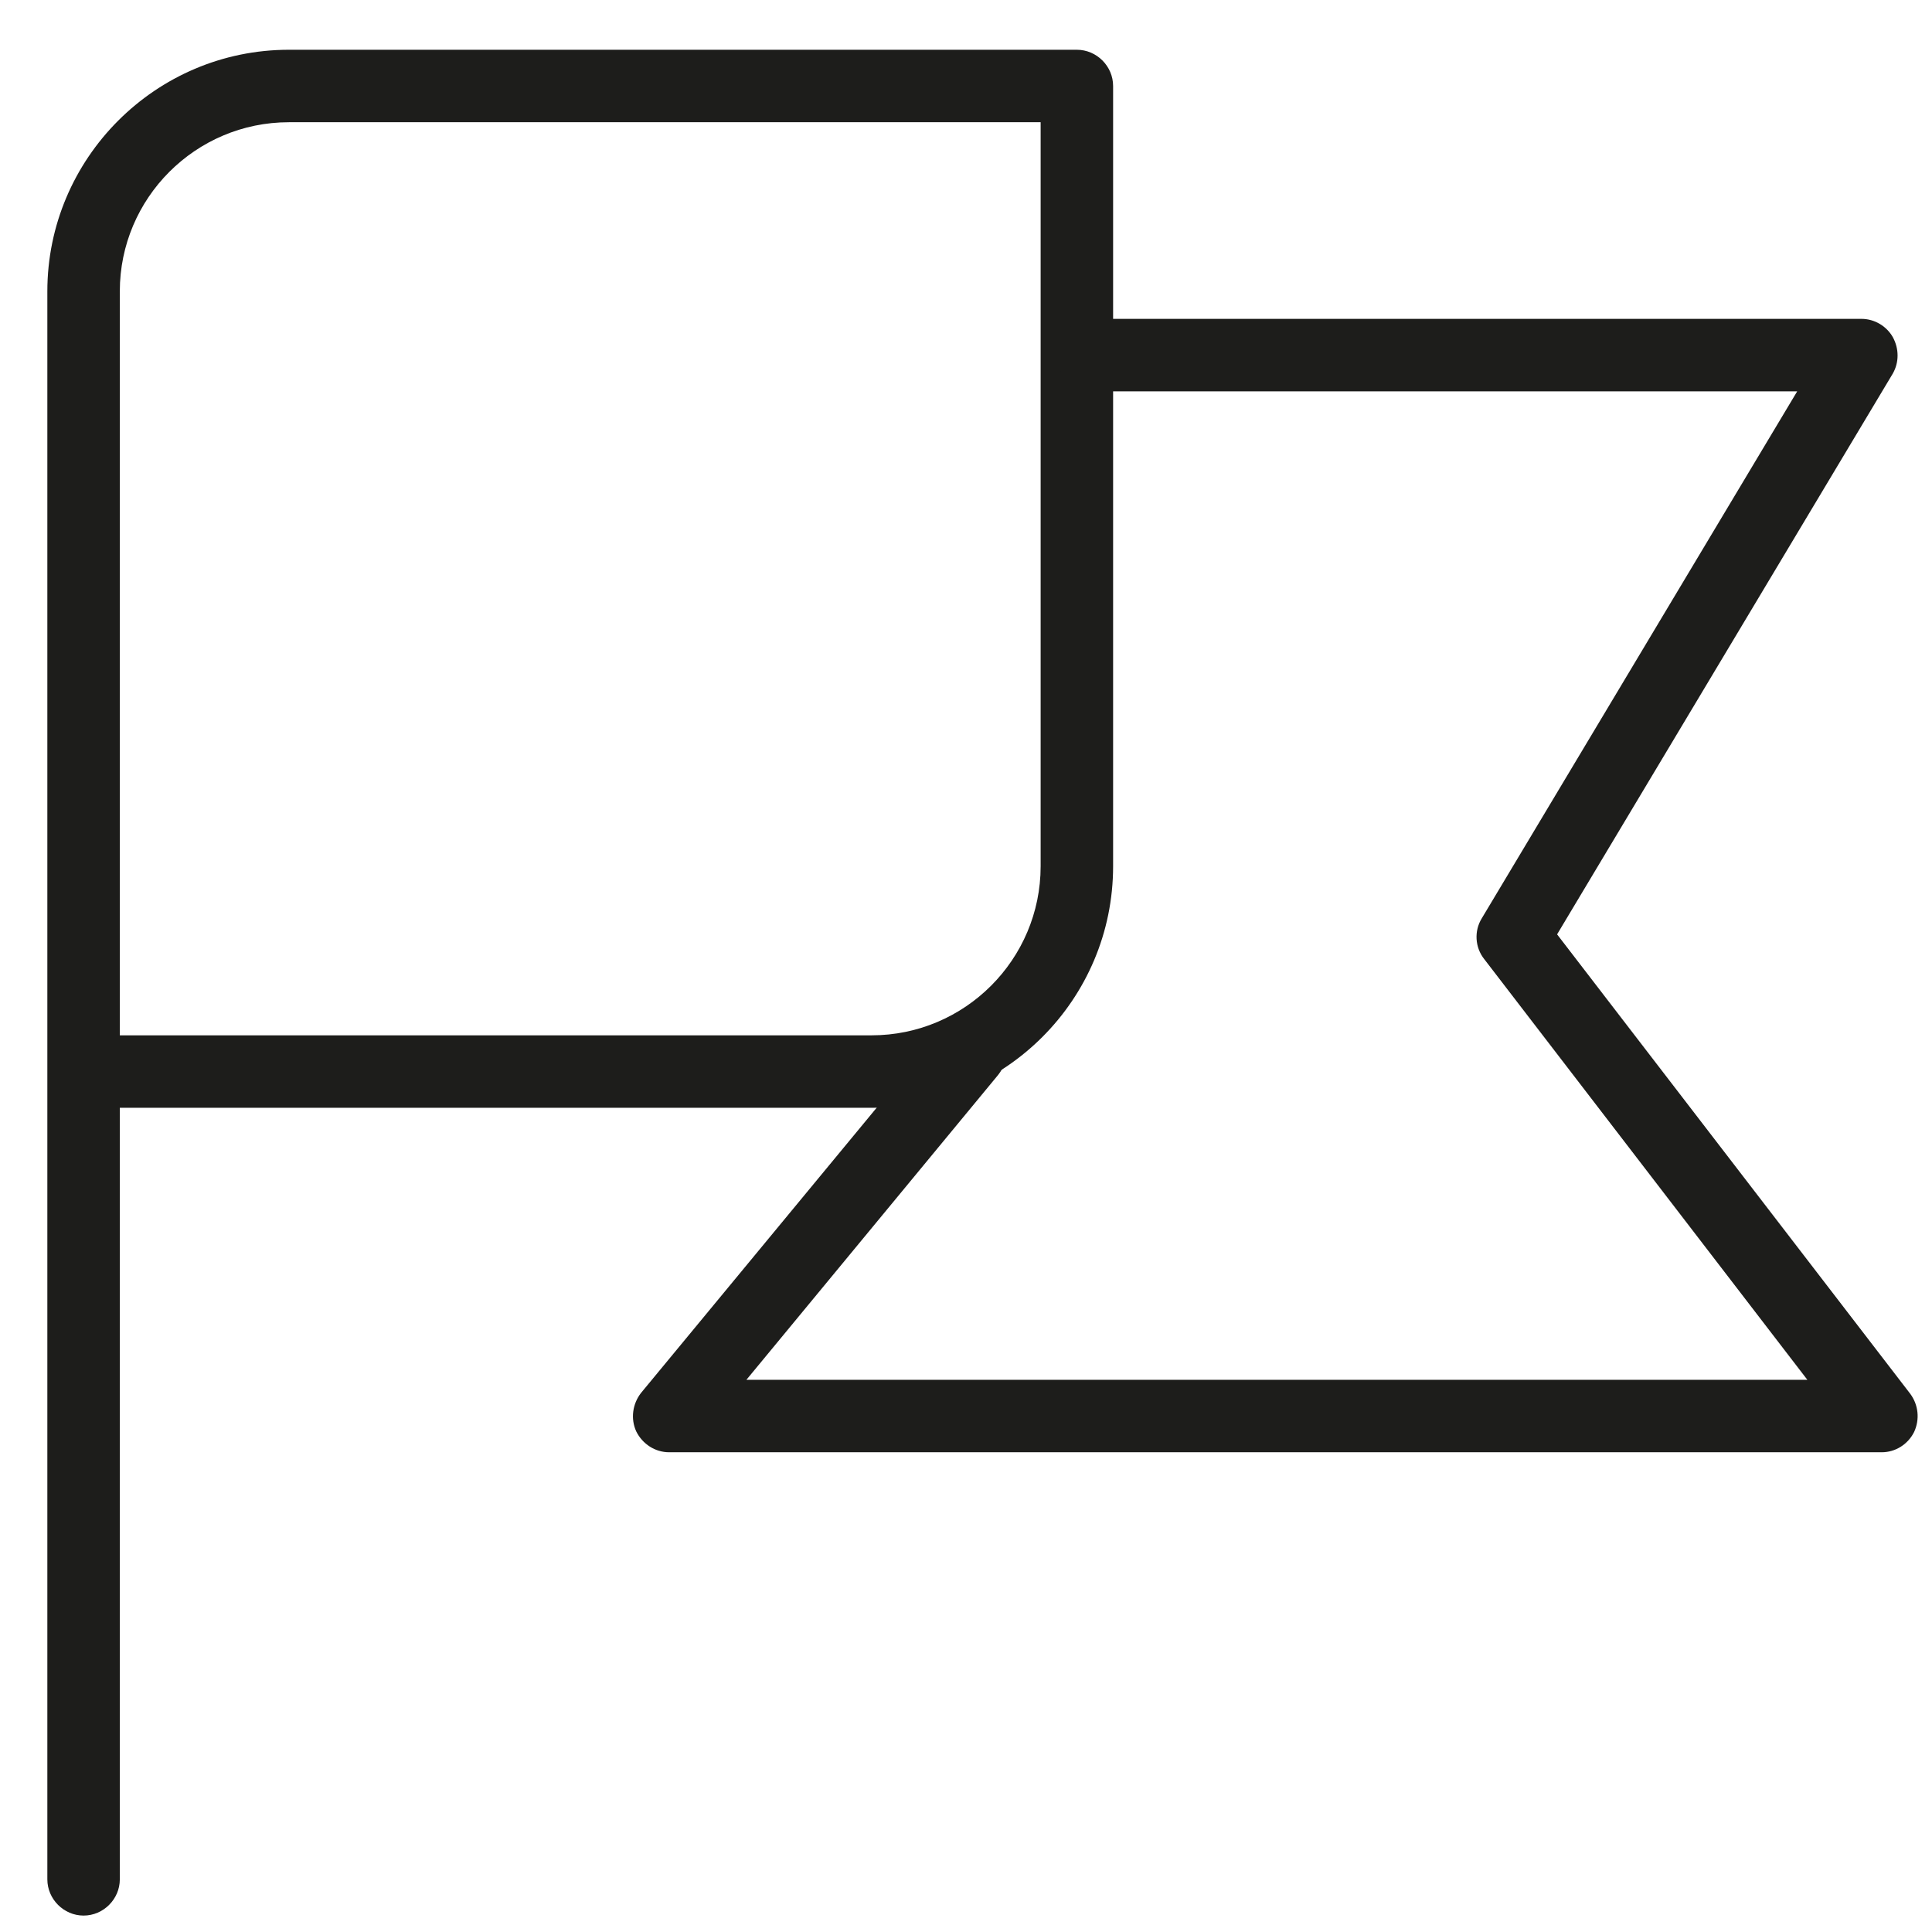
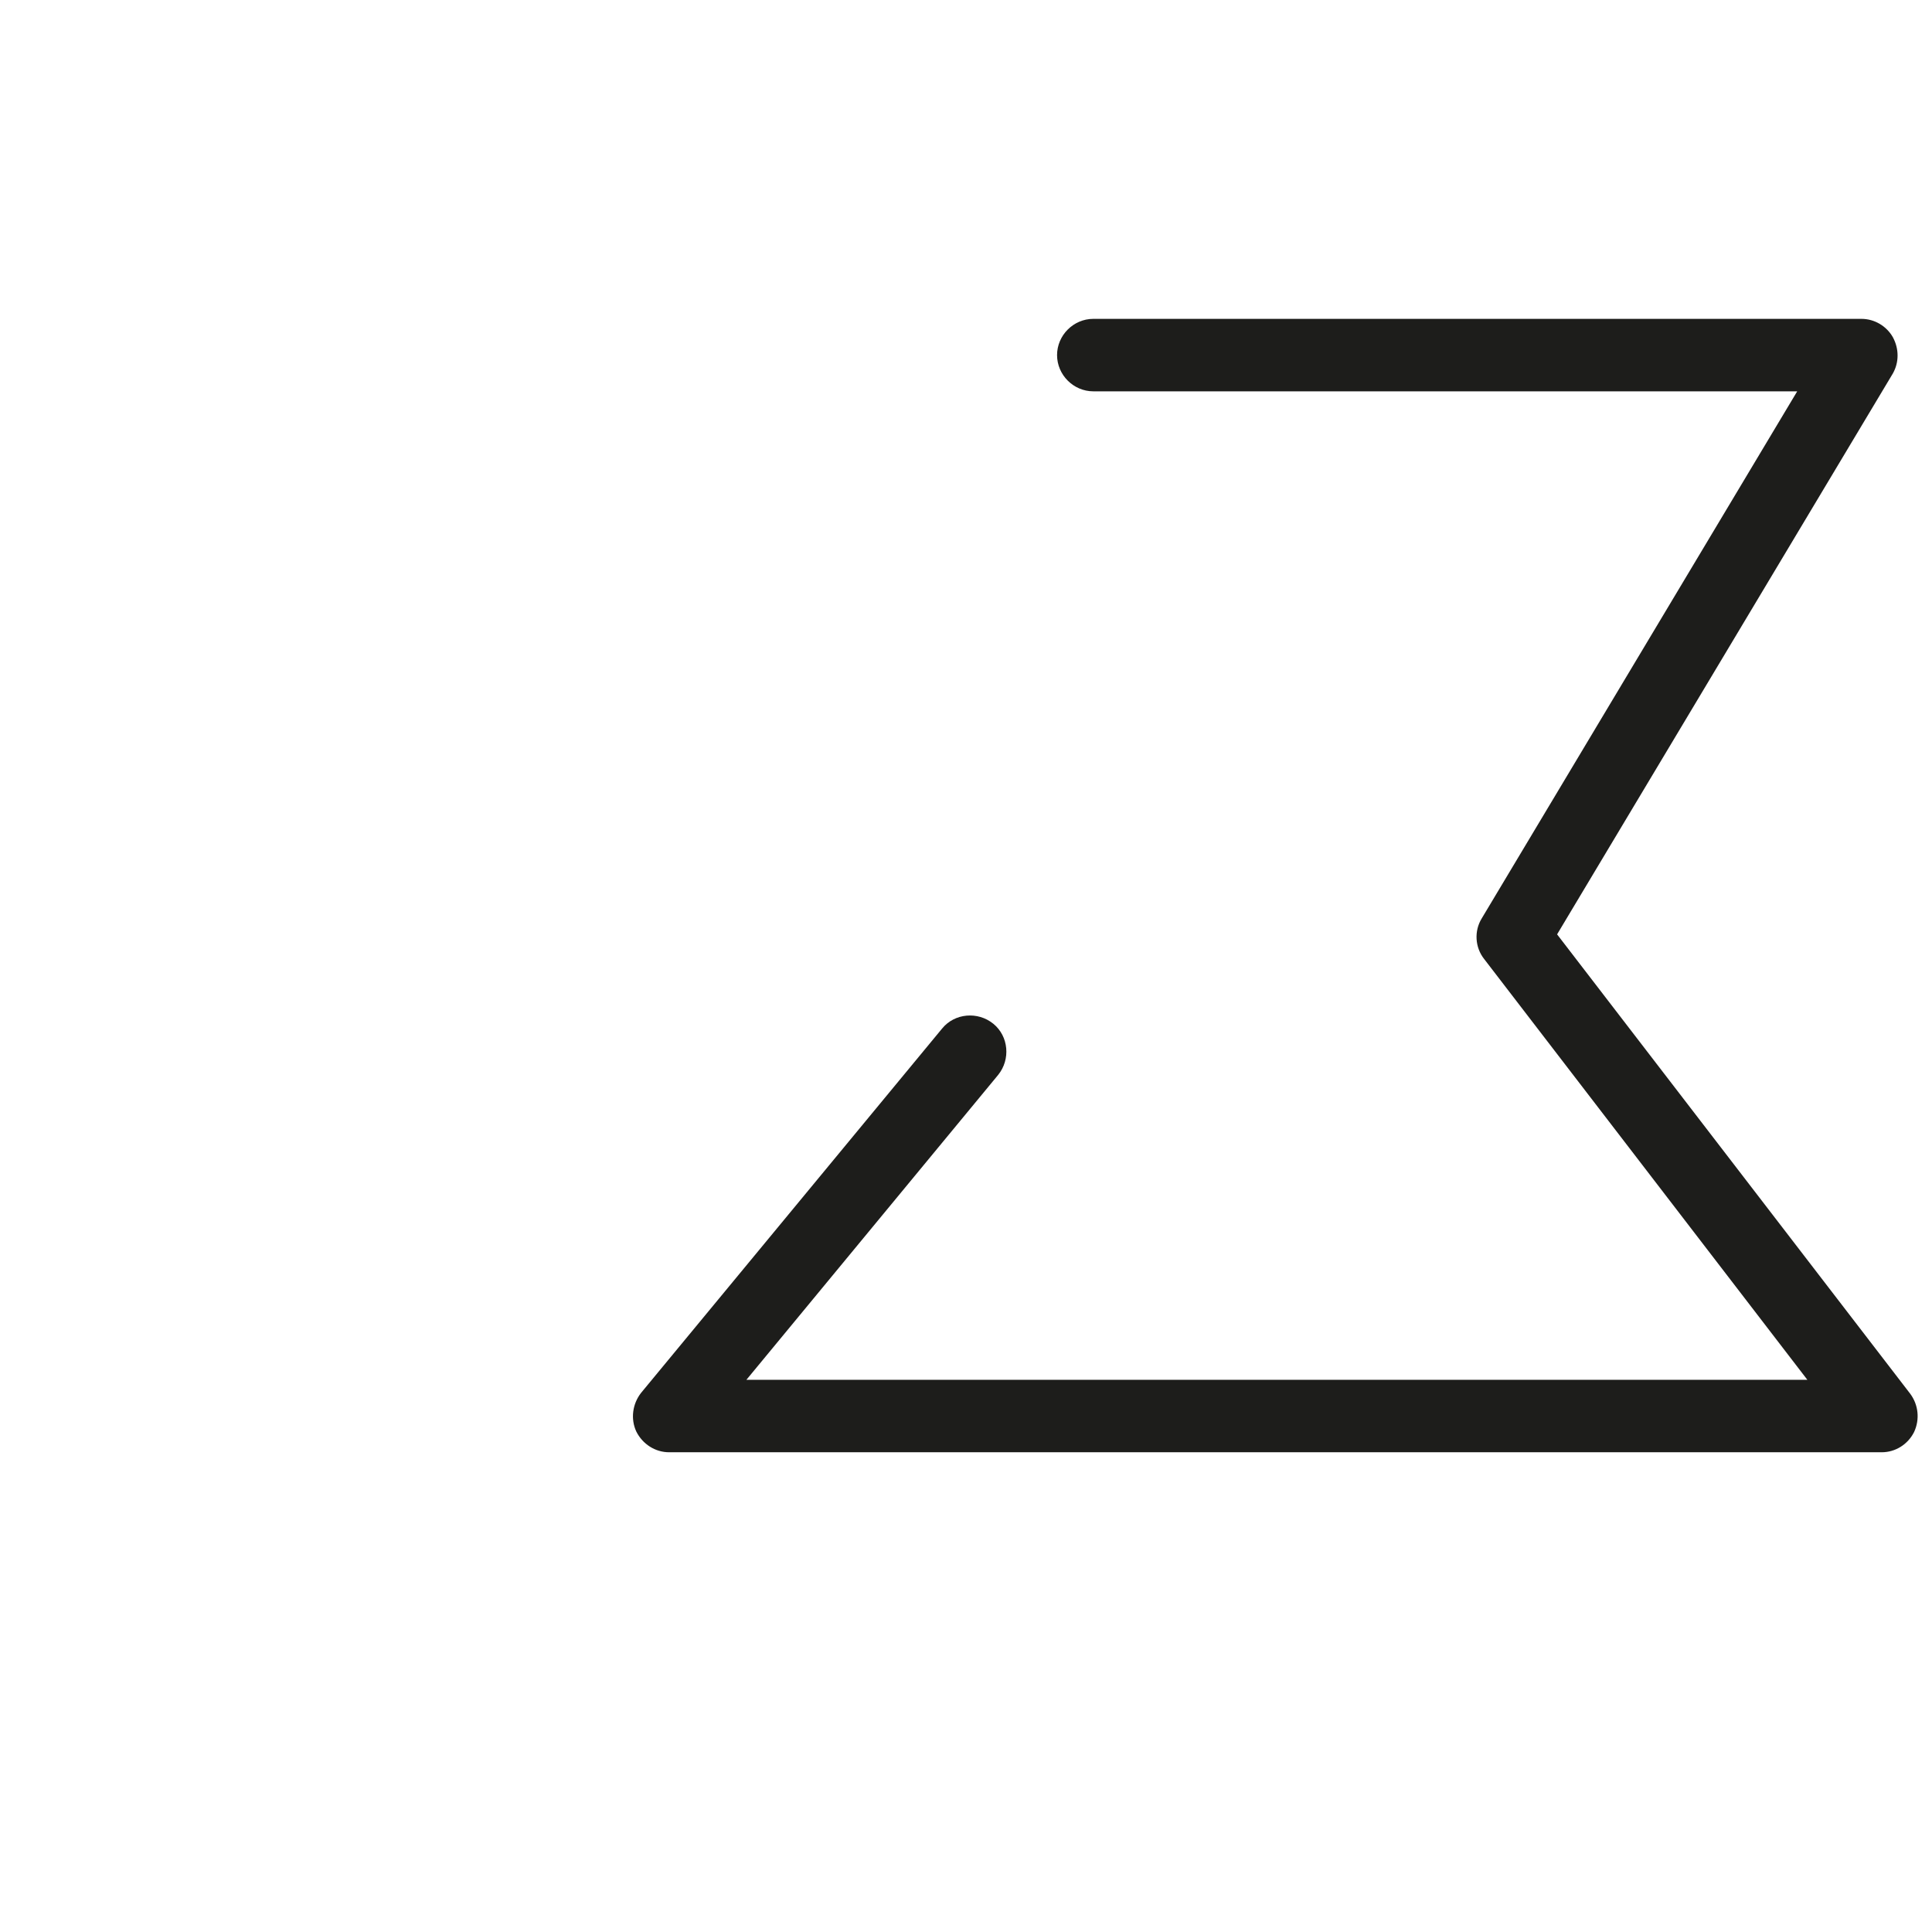
<svg xmlns="http://www.w3.org/2000/svg" id="Ebene_1" data-name="Ebene 1" viewBox="0 0 39.99 39.99">
  <defs>
    <style>
      .cls-1 {
        fill: #1d1d1b;
      }
    </style>
  </defs>
-   <path class="cls-1" d="M1.73,39.65c-.41,0-.75-.34-.75-.75V6.03C.98,3.28,3.22,1.03,5.98,1.03h16.31c.41,0,.75.34.75.75v16.15c0,2.76-2.24,5-5,5H2.48v15.97c0,.41-.34.75-.75.75ZM2.48,21.43h15.56c1.93,0,3.5-1.57,3.5-3.5V2.53H5.98c-1.93,0-3.5,1.57-3.5,3.5v15.4Z" />
  <path class="cls-1" d="M38.93,30.06H13.85c-.29,0-.55-.17-.68-.43-.12-.26-.08-.57.1-.8l6.23-7.54c.26-.32.74-.36,1.06-.1.32.26.36.74.1,1.06l-5.21,6.31h21.96l-6.69-8.71c-.19-.24-.21-.58-.05-.84l6.53-10.91h-14.57c-.41,0-.75-.34-.75-.75s.34-.75.75-.75h15.9c.27,0,.52.15.65.38.13.24.13.52,0,.75l-6.95,11.61,7.31,9.51c.17.23.2.53.08.79-.13.26-.39.42-.67.42Z" />
</svg>